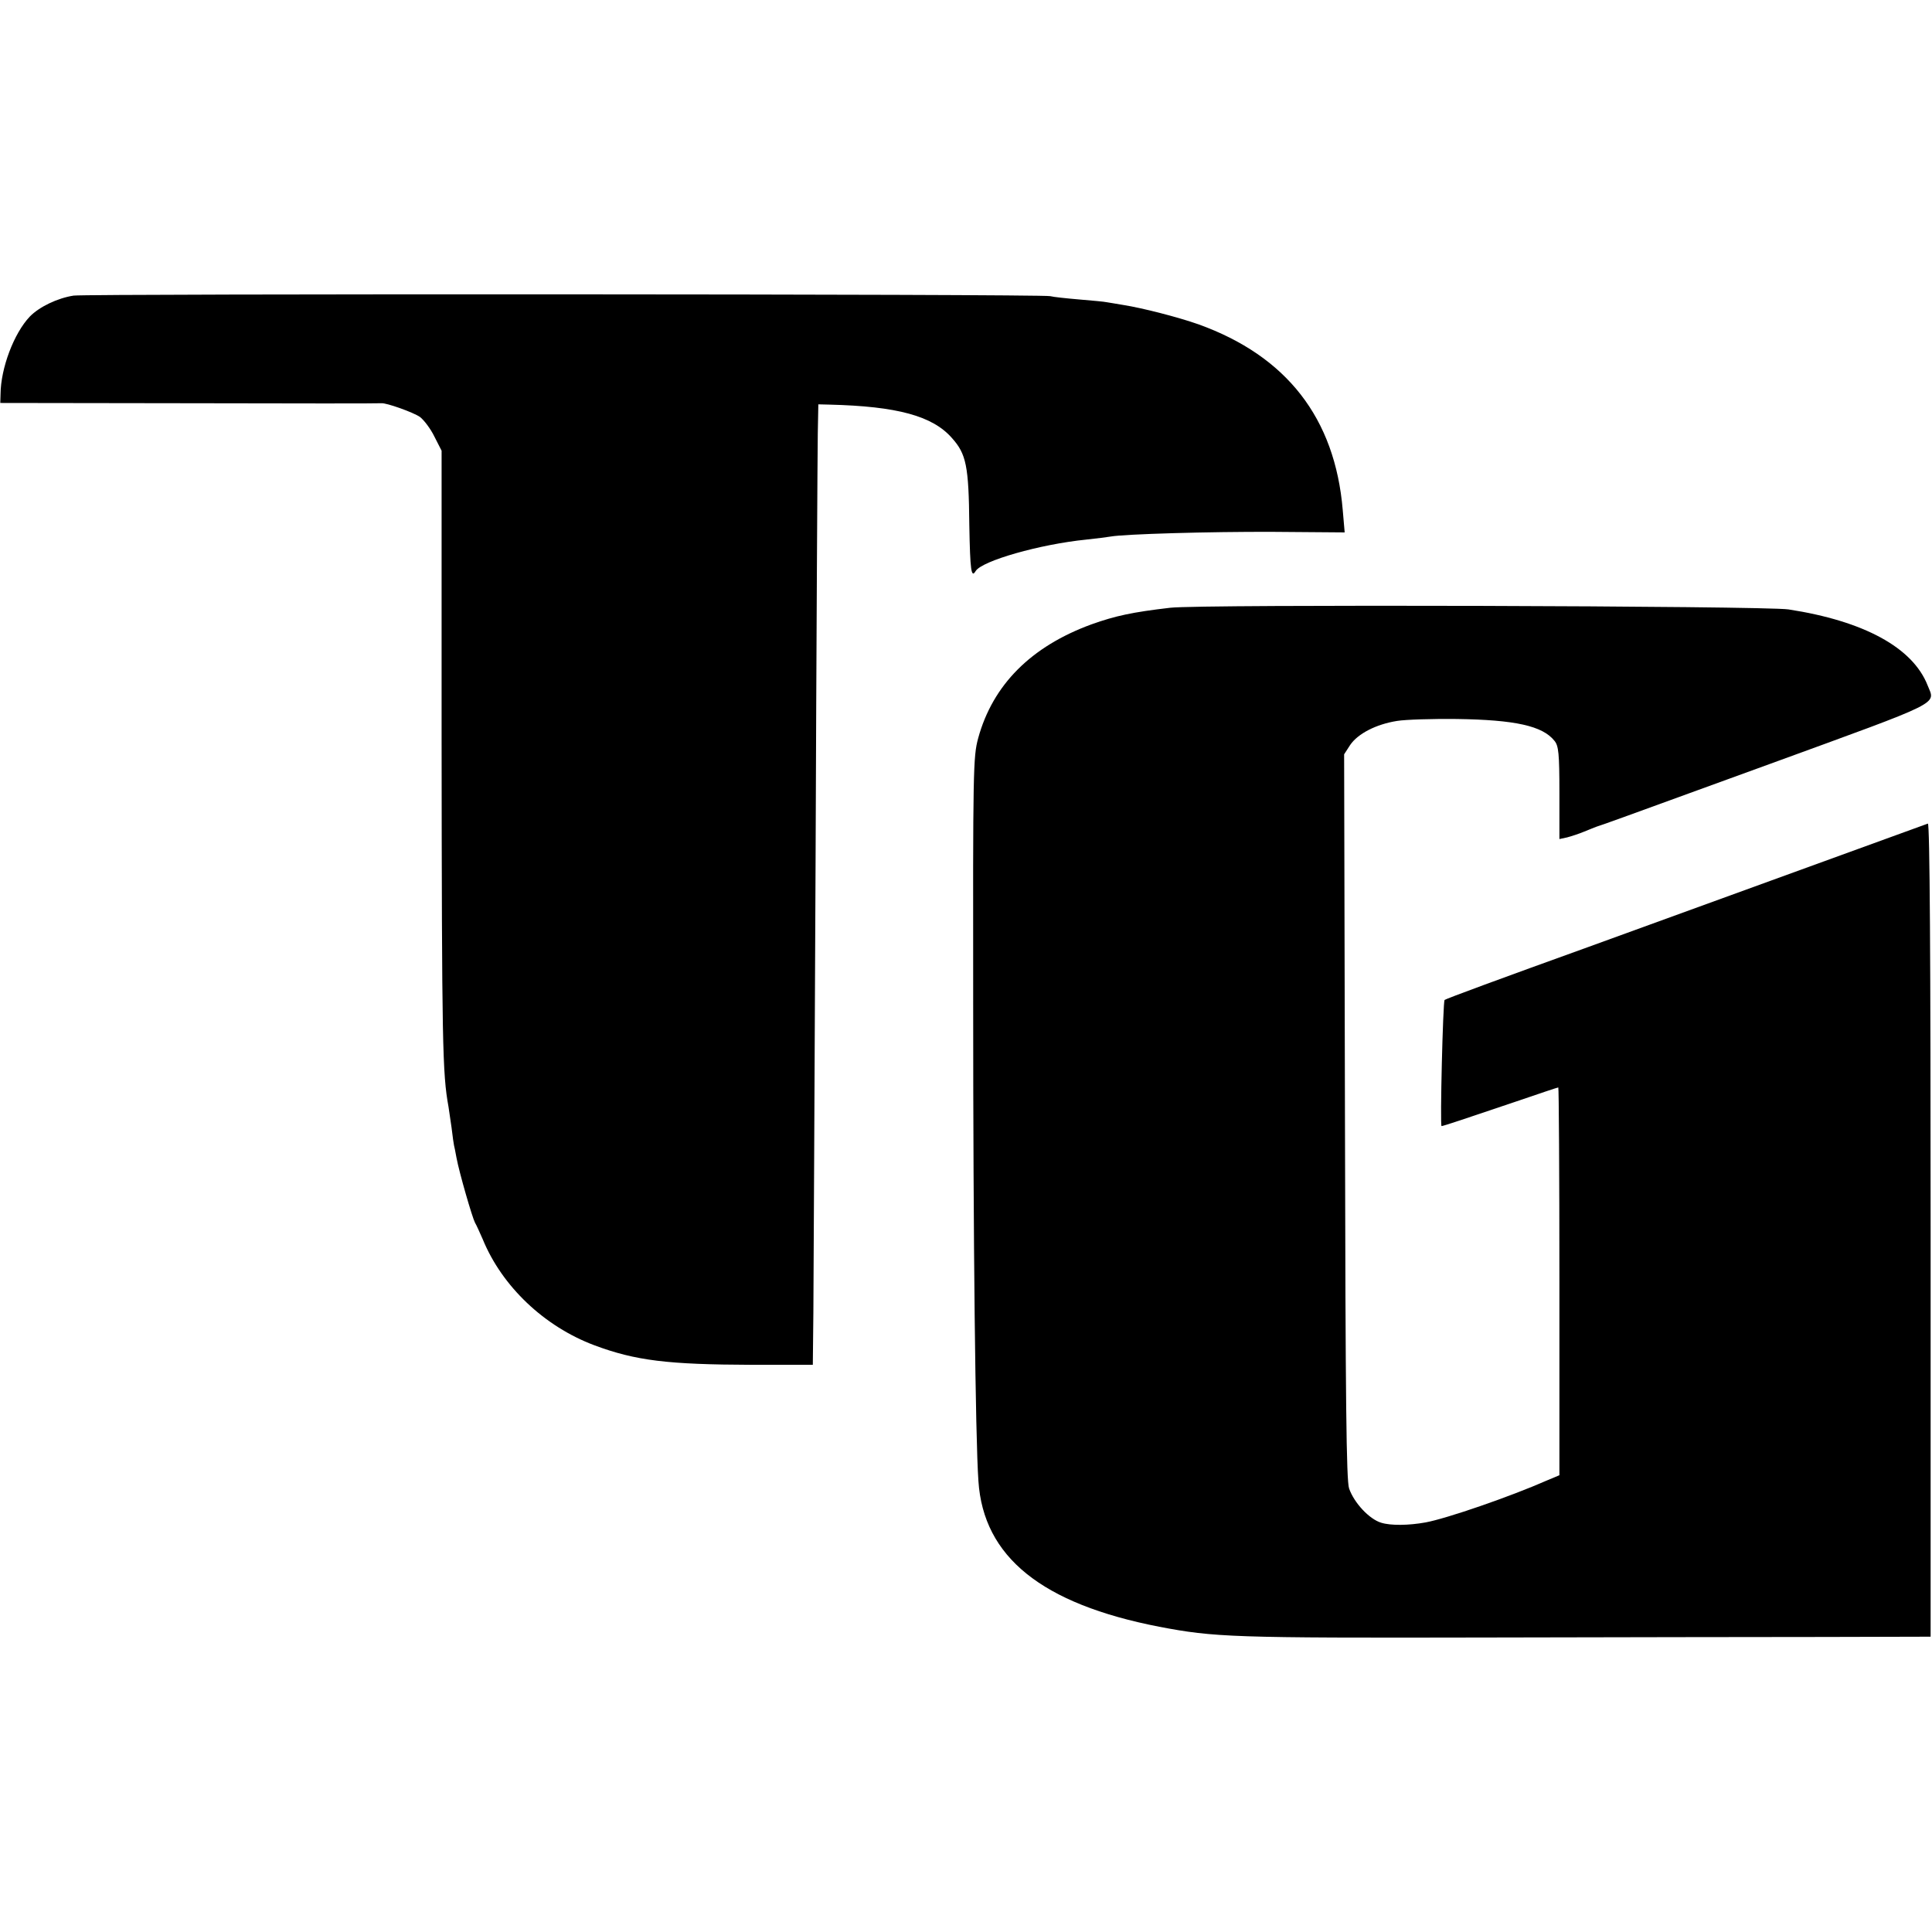
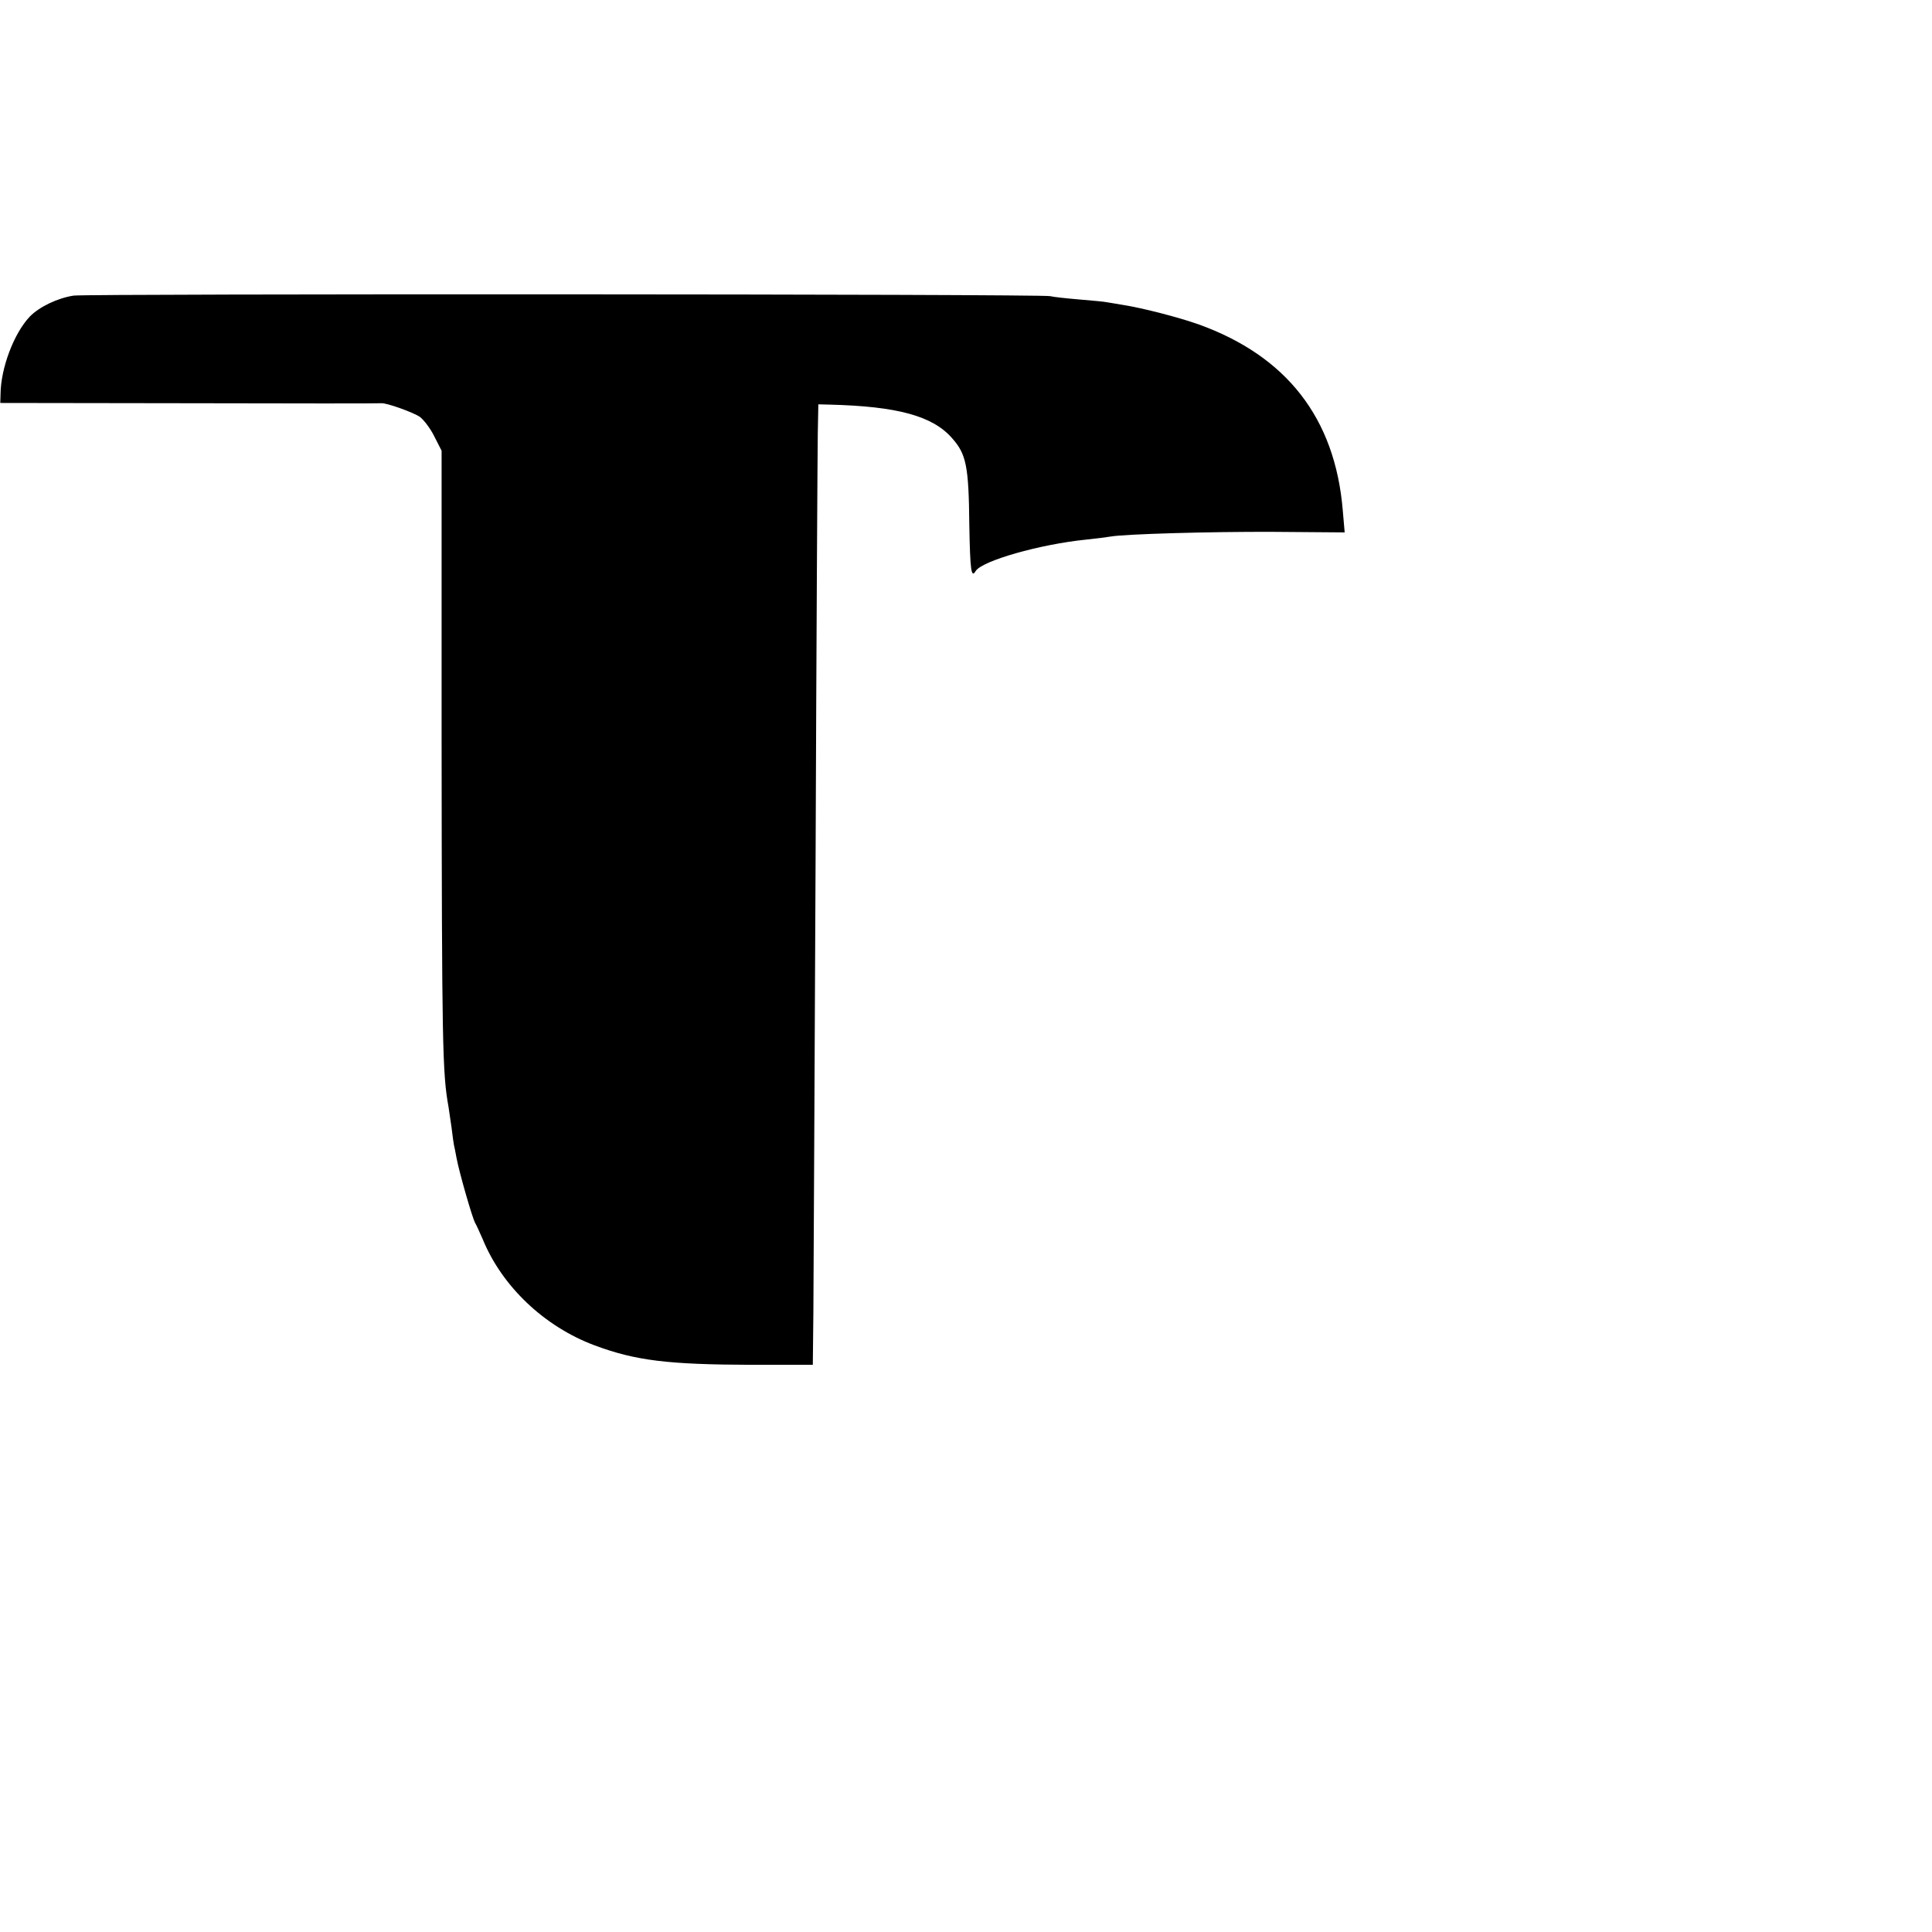
<svg xmlns="http://www.w3.org/2000/svg" version="1.0" width="700pt" height="700pt" viewBox="0 0 700 700" preserveAspectRatio="xMidYMid meet">
  <g transform="translate(0,700) scale(0.1,-0.1)" fill="#000000" stroke="none">
    <path d="M267 5929 c-59 -9 -125 -41 -159 -76 -58 -61 -105 -187 -106 -280 l-1 -33 687 -1 c378 -1 690 -1 694 0 17 2 116 -33 140 -50 14 -11 38 -42 52 -71 l26 -51 0 -1036 c1 -1120 3 -1220 25 -1341 1 -8 6 -42 11 -75 4 -33 8 -62 9 -65 1 -3 5 -23 9 -45 10 -54 57 -216 67 -235 5 -8 17 -35 28 -60 70 -171 223 -316 404 -384 150 -56 266 -70 572 -71 l220 0 2 190 c1 105 4 840 8 1635 3 795 7 1492 8 1550 l2 105 40 -1 c246 -6 374 -41 444 -121 52 -58 61 -101 63 -315 3 -166 7 -194 23 -167 23 37 232 97 401 114 38 4 77 9 88 11 50 9 359 18 590 17 l258 -2 -7 81 c-28 333 -203 558 -523 673 -74 26 -202 59 -272 70 -25 4 -52 9 -60 10 -8 2 -53 6 -100 10 -47 4 -94 9 -105 12 -31 8 -3484 9 -3538 2z" />
-     <path d="M4240 4798 c-137 -16 -198 -29 -285 -60 -219 -80 -358 -219 -411 -413 -18 -67 -19 -112 -18 -965 0 -850 8 -1570 19 -1726 18 -275 229 -445 655 -528 200 -38 262 -41 1175 -39 468 1 1023 2 1235 2 l385 1 0 1475 c0 979 -3 1474 -10 1471 -13 -5 -1164 -423 -1230 -447 -311 -112 -517 -188 -521 -192 -6 -6 -17 -457 -11 -457 6 0 90 28 270 89 82 28 150 51 153 51 2 0 4 -316 4 -702 l0 -703 -43 -18 c-136 -60 -366 -139 -442 -153 -61 -11 -126 -12 -161 -1 -43 13 -98 72 -116 124 -10 30 -13 304 -15 1349 l-3 1311 22 34 c28 41 94 75 170 87 31 5 128 8 215 7 213 -3 312 -25 355 -79 15 -18 18 -45 18 -189 l0 -167 28 6 c15 4 43 13 62 21 19 8 40 16 45 18 23 7 75 26 630 228 633 231 597 213 569 284 -54 137 -231 233 -504 275 -87 13 -2132 19 -2240 6z" />
  </g>
</svg>